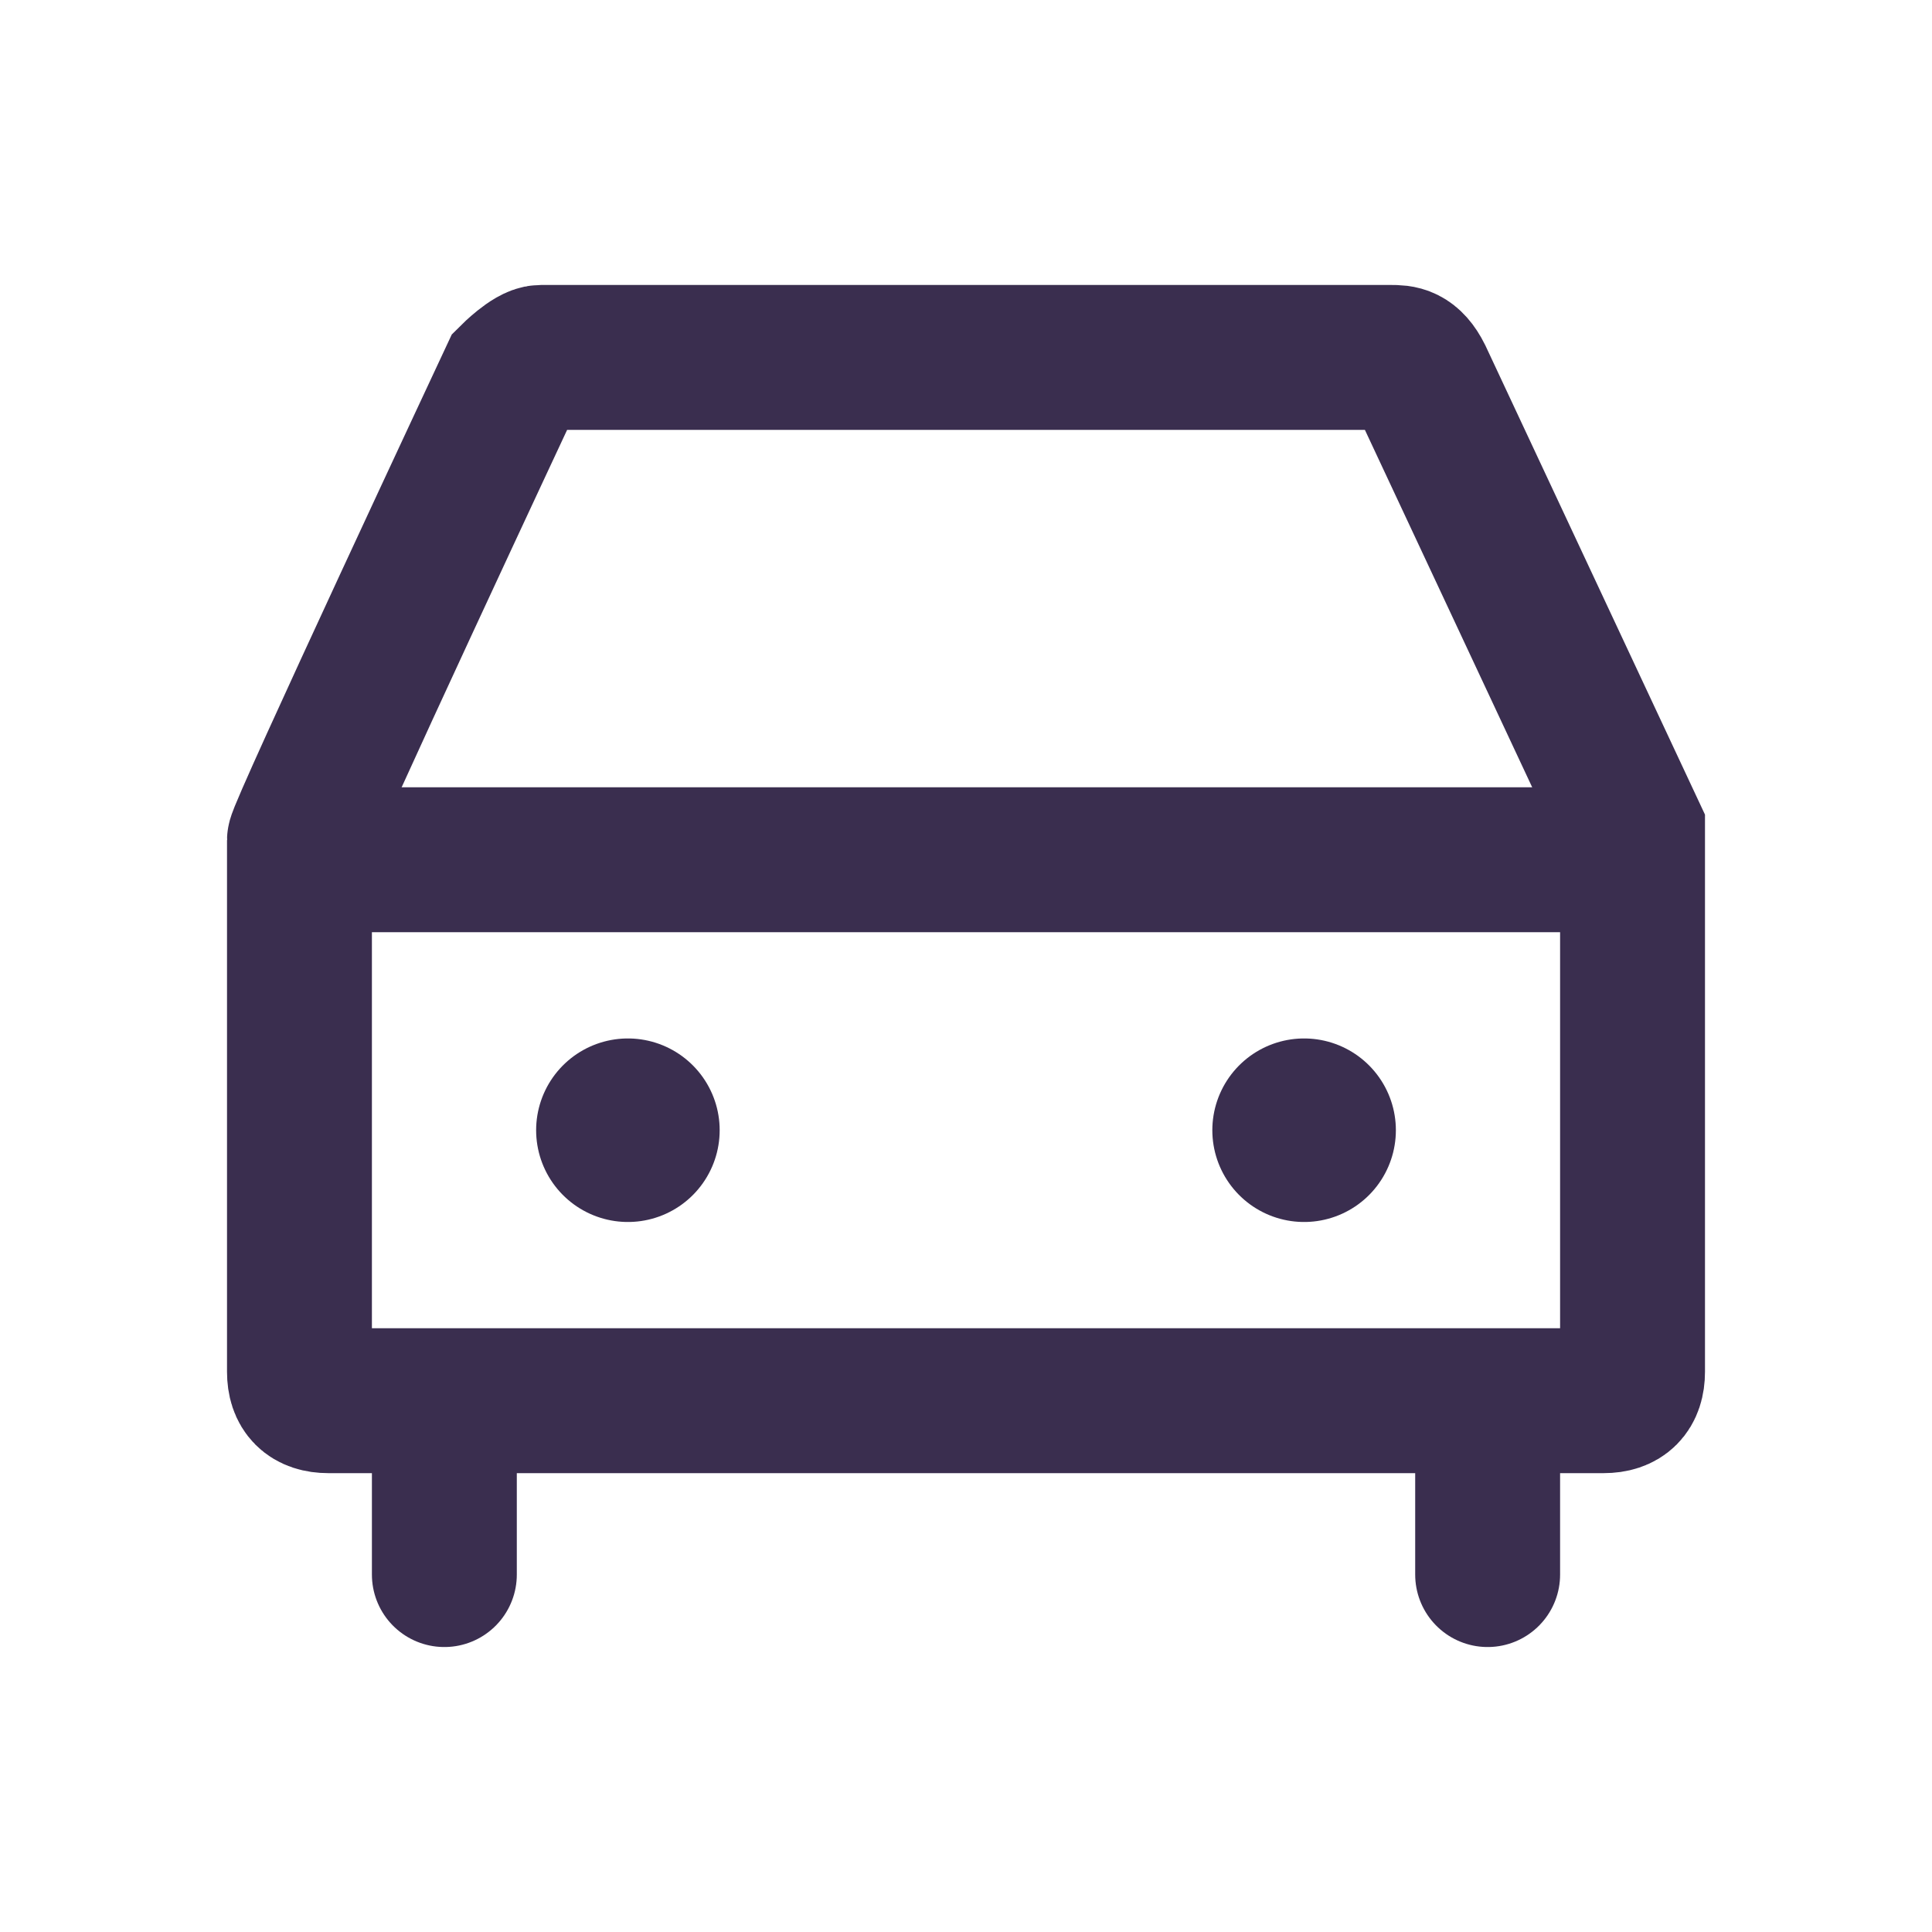
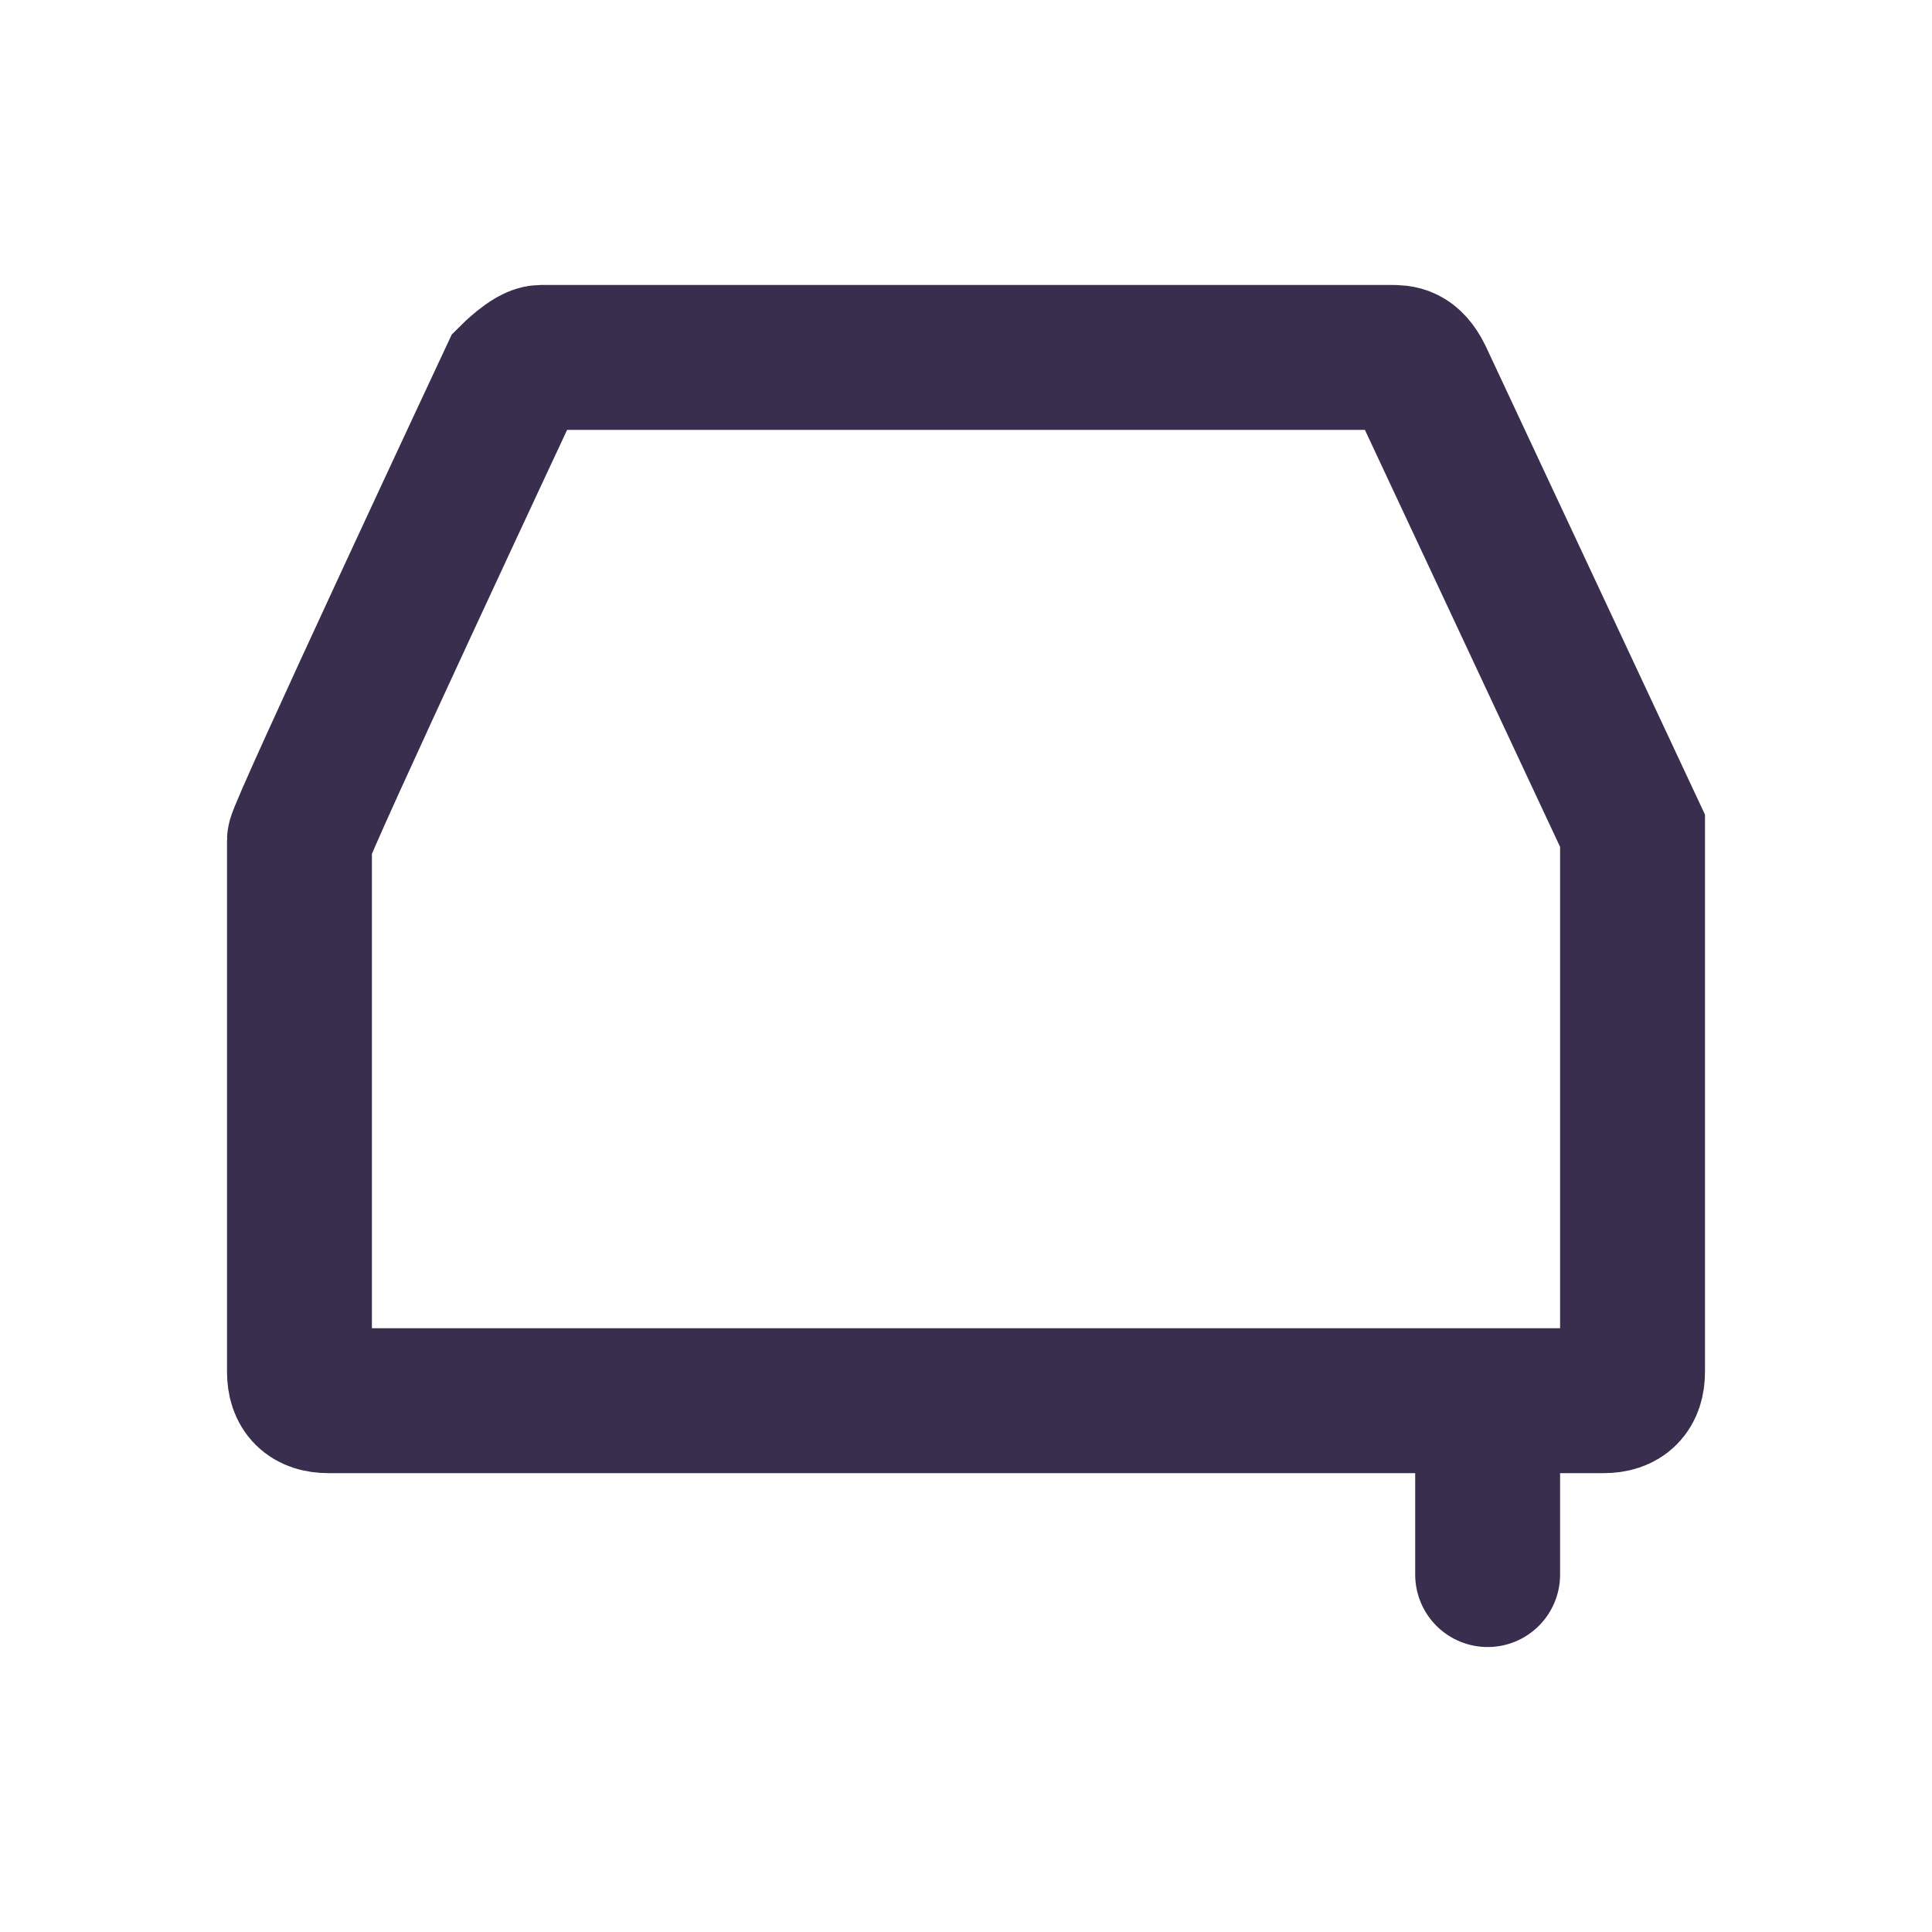
<svg xmlns="http://www.w3.org/2000/svg" id="Layer_1" version="1.1" viewBox="0 0 20 20">
  <defs>
    <style>
      .st0 {
        stroke-width: 1.9px;
      }

      .st0, .st1 {
        fill: none;
        stroke: #3a2e4f;
        stroke-linecap: round;
        stroke-miterlimit: 10;
      }

      .st1 {
        stroke-width: 1.5px;
      }
    </style>
  </defs>
  <g>
-     <line class="st0" x1="6.5" y1="11.7" x2="6.5" y2="11.7" />
-     <line class="st0" x1="13.5" y1="11.7" x2="13.5" y2="11.7" />
-   </g>
-   <path class="st1" d="M3.1,14.2v-5.5h0c0-.1,2.2-4.8,2.2-4.8,0,0,.2-.2.3-.2h8.8c.1,0,.2,0,.3.2l2.2,4.7h0v5.6c0,.2-.1.3-.3.3H3.4c-.2,0-.3-.1-.3-.3h0Z" />
-   <line class="st1" x1="16.7" y1="8.9" x2="3.3" y2="8.9" />
+     </g>
+   <path class="st1" d="M3.1,14.2v-5.5h0c0-.1,2.2-4.8,2.2-4.8,0,0,.2-.2.3-.2h8.8c.1,0,.2,0,.3.2l2.2,4.7h0v5.6c0,.2-.1.3-.3.3H3.4c-.2,0-.3-.1-.3-.3h0" />
  <g>
    <line class="st1" x1="15.4" y1="14.6" x2="15.4" y2="16.3" />
-     <line class="st1" x1="4.6" y1="14.6" x2="4.6" y2="16.3" />
  </g>
</svg>